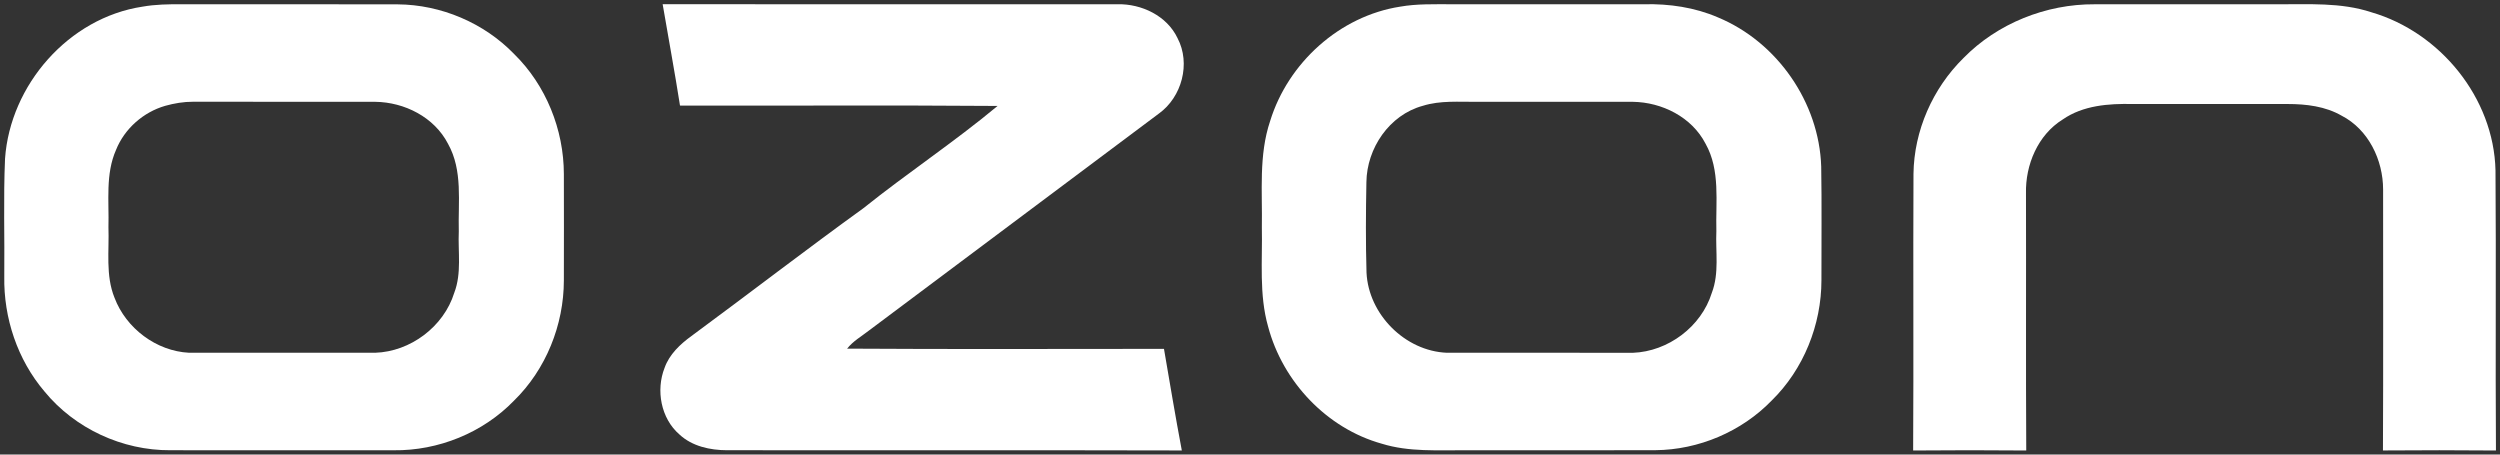
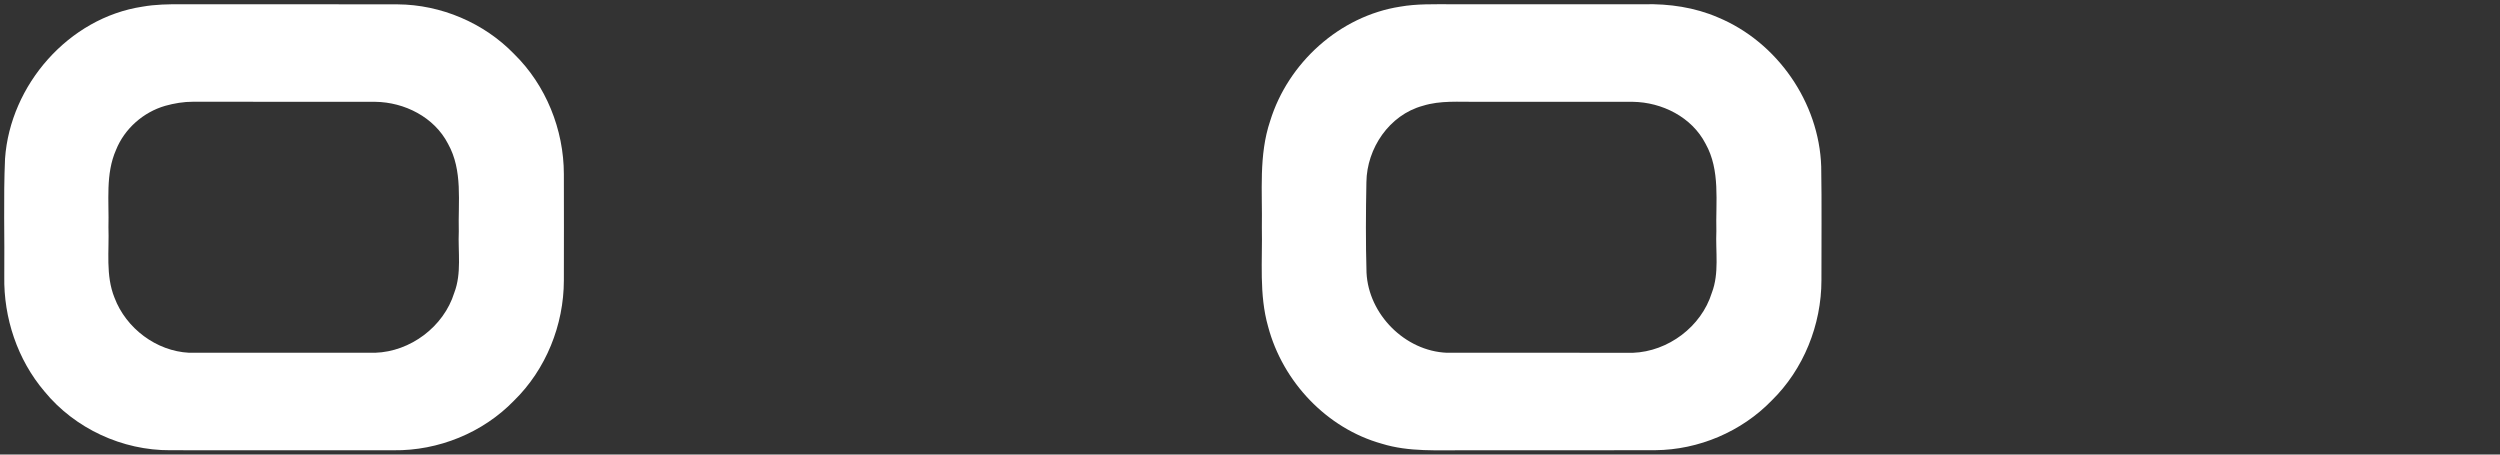
<svg xmlns="http://www.w3.org/2000/svg" width="660pt" height="120pt" viewBox="0 0 660 120" version="1.1">
  <rect x="0" y="0" width="660" height="120" fill="#333333" stroke="none" />
  <g id="#ffffffff">
    <path fill="#ffffff" opacity="1.00" d=" M 37.60 1.76 C 41.03 1.15 44.52 1.11 47.99 1.12 C 66.99 1.15 85.99 1.09 104.99 1.15 C 116.43 1.23 127.76 6.03 135.72 14.25 C 144.14 22.49 148.85 34.22 148.86 45.97 C 148.89 55.32 148.88 64.67 148.86 74.02 C 148.85 85.79 144.13 97.55 135.68 105.79 C 127.48 114.26 115.70 119.02 103.93 118.87 C 84.28 118.87 64.63 118.89 44.98 118.86 C 32.31 118.95 19.76 113.14 11.73 103.33 C 4.62 94.97 0.94 83.95 1.13 73.01 C 1.24 62.64 0.88 52.25 1.33 41.88 C 2.69 22.41 18.13 4.71 37.60 1.76 M 43.61 27.94 C 37.84 29.61 32.89 33.96 30.64 39.55 C 27.80 45.97 28.82 53.14 28.63 59.95 C 28.86 66.17 27.83 72.68 30.23 78.60 C 33.28 86.68 41.27 92.70 49.93 93.13 C 66.30 93.13 82.67 93.11 99.03 93.13 C 108.36 92.83 117.14 86.25 119.92 77.31 C 121.92 72.11 120.88 66.48 121.12 61.06 C 120.91 53.34 122.23 45.02 118.28 37.97 C 114.66 30.93 106.79 26.97 99.06 26.88 C 83.03 26.86 67.01 26.89 50.99 26.86 C 48.49 26.85 46.01 27.27 43.61 27.94 Z" />
-     <path fill="#ffffff" opacity="1.00" d=" M 174.94 1.11 C 214.96 1.15 254.98 1.12 294.99 1.12 C 301.35 0.97 308.07 4.16 310.87 10.07 C 314.39 16.75 312.02 25.61 305.96 29.97 C 280.45 49.08 254.91 68.17 229.39 87.27 C 227.43 88.80 225.20 90.06 223.64 92.04 C 251.52 92.22 279.40 92.10 307.29 92.10 C 308.82 101.05 310.32 110.00 312.00 118.92 C 271.97 118.81 231.94 118.92 191.91 118.86 C 187.46 118.85 182.70 117.82 179.36 114.69 C 174.47 110.45 173.12 103.02 175.45 97.11 C 176.71 93.55 179.55 90.88 182.54 88.71 C 197.72 77.52 212.67 66.00 227.96 54.95 C 239.53 45.68 251.98 37.45 263.36 27.97 C 235.42 27.75 207.47 27.94 179.52 27.87 C 178.12 18.93 176.46 10.03 174.94 1.11 Z" />
    <path fill="#ffffff" opacity="1.00" d=" M 369.62 1.76 C 374.05 0.98 378.58 1.13 383.07 1.12 C 400.06 1.12 417.05 1.13 434.05 1.12 C 440.68 0.97 447.41 1.94 453.53 4.59 C 469.17 11.07 480.26 27.04 480.80 43.97 C 480.97 53.97 480.84 63.98 480.86 73.98 C 480.86 85.74 476.15 97.50 467.72 105.75 C 459.76 113.96 448.44 118.76 437.01 118.85 C 420.34 118.91 403.67 118.86 387.00 118.87 C 379.59 118.81 371.99 119.37 364.80 117.14 C 350.26 113.09 338.65 100.77 334.79 86.26 C 332.35 77.72 333.32 68.76 333.13 60.01 C 333.30 50.64 332.27 40.99 335.32 31.94 C 340.05 16.59 353.65 4.25 369.62 1.76 M 375.60 27.94 C 366.79 30.34 360.84 39.13 360.73 48.09 C 360.58 56.05 360.53 64.02 360.76 71.98 C 361.29 82.99 370.94 92.69 381.98 93.13 C 398.34 93.13 414.71 93.11 431.07 93.14 C 440.38 92.80 449.15 86.25 451.92 77.31 C 453.92 72.10 452.88 66.45 453.12 61.01 C 452.91 53.30 454.22 44.97 450.26 37.93 C 446.64 30.91 438.77 26.98 431.05 26.88 C 417.38 26.86 403.70 26.88 390.03 26.88 C 385.21 26.93 380.28 26.47 375.60 27.94 Z" />
-     <path fill="#ffffff" opacity="1.00" d=" M 518.33 15.35 C 527.32 6.16 540.18 1.05 553.00 1.13 C 569.01 1.11 585.02 1.13 601.03 1.13 C 609.39 1.18 617.97 0.57 626.05 3.24 C 644.23 8.52 658.38 25.89 658.81 44.98 C 659.00 69.63 658.76 94.28 658.93 118.93 C 648.98 118.84 639.04 118.84 629.10 118.92 C 629.21 95.96 629.13 72.99 629.14 50.03 C 629.14 42.26 625.28 34.19 618.19 30.54 C 613.88 28.06 608.84 27.46 603.96 27.46 C 590.32 27.45 576.68 27.47 563.04 27.46 C 556.69 27.32 549.94 27.81 544.56 31.54 C 537.99 35.61 534.68 43.53 534.86 51.07 C 534.92 73.69 534.80 96.31 534.93 118.93 C 524.97 118.84 515.02 118.84 505.07 118.93 C 505.22 94.58 505.04 70.24 505.16 45.89 C 505.30 34.50 510.23 23.33 518.33 15.35 Z" />
  </g>
</svg>